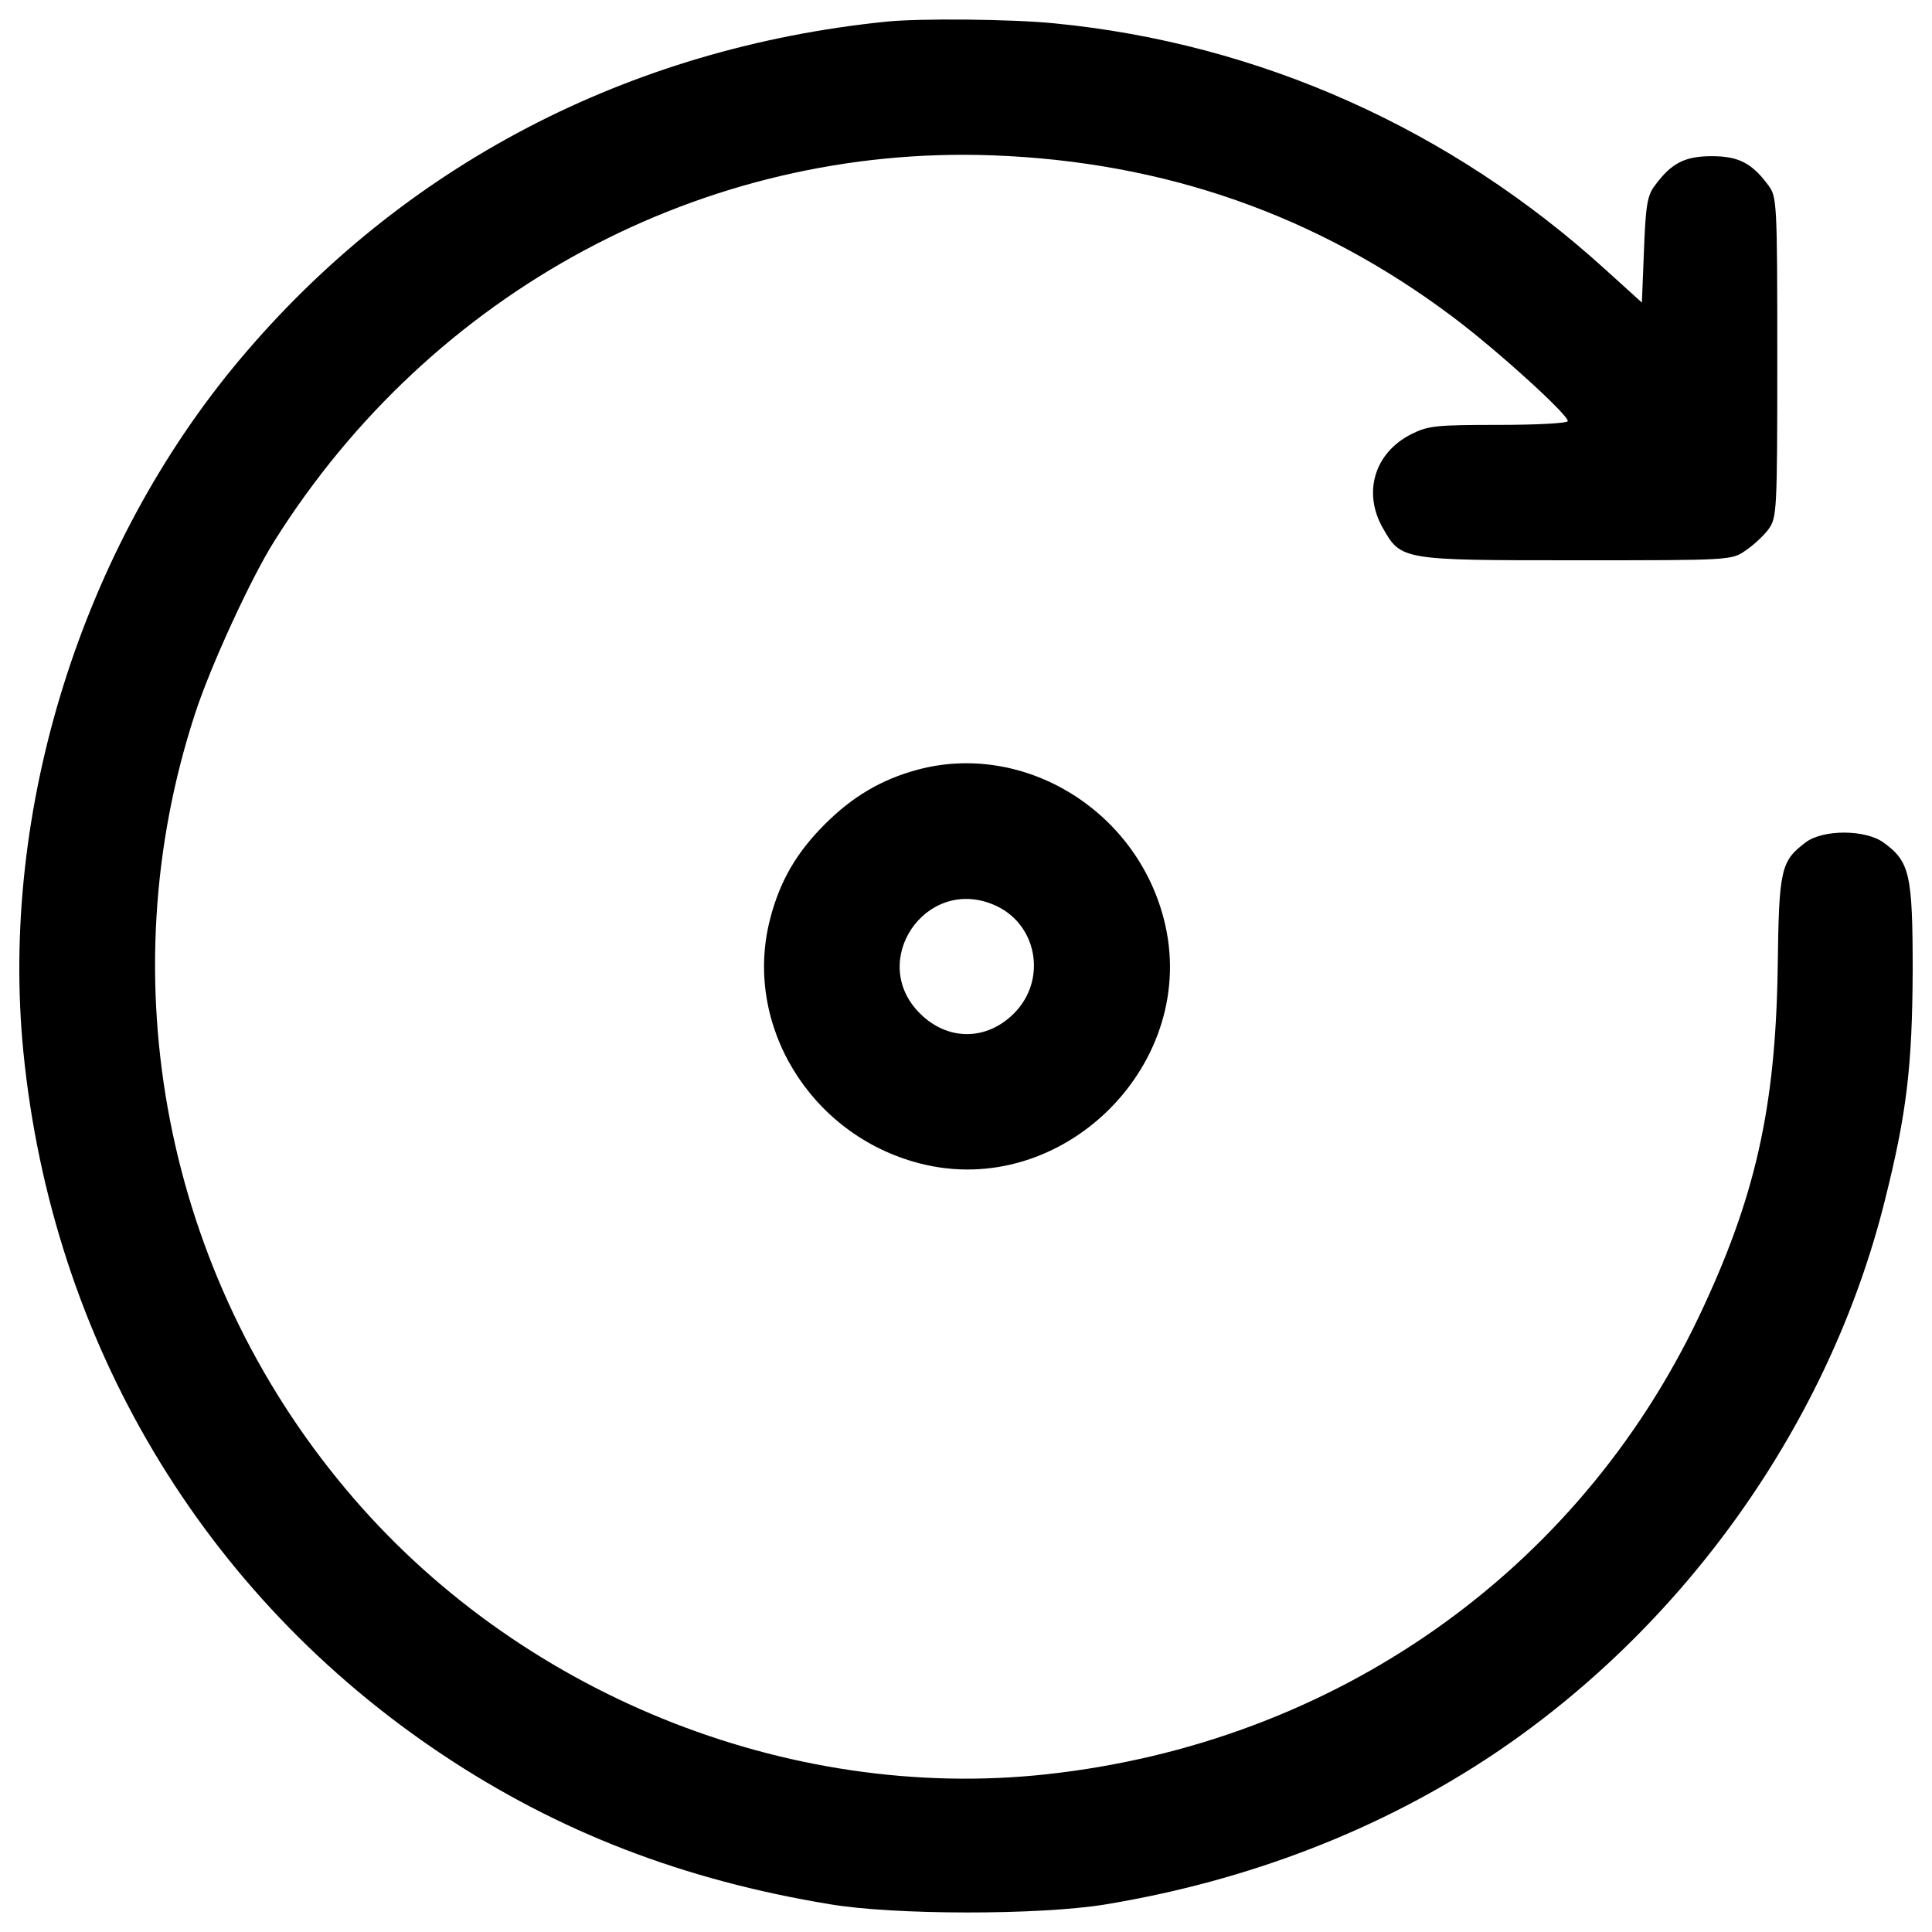
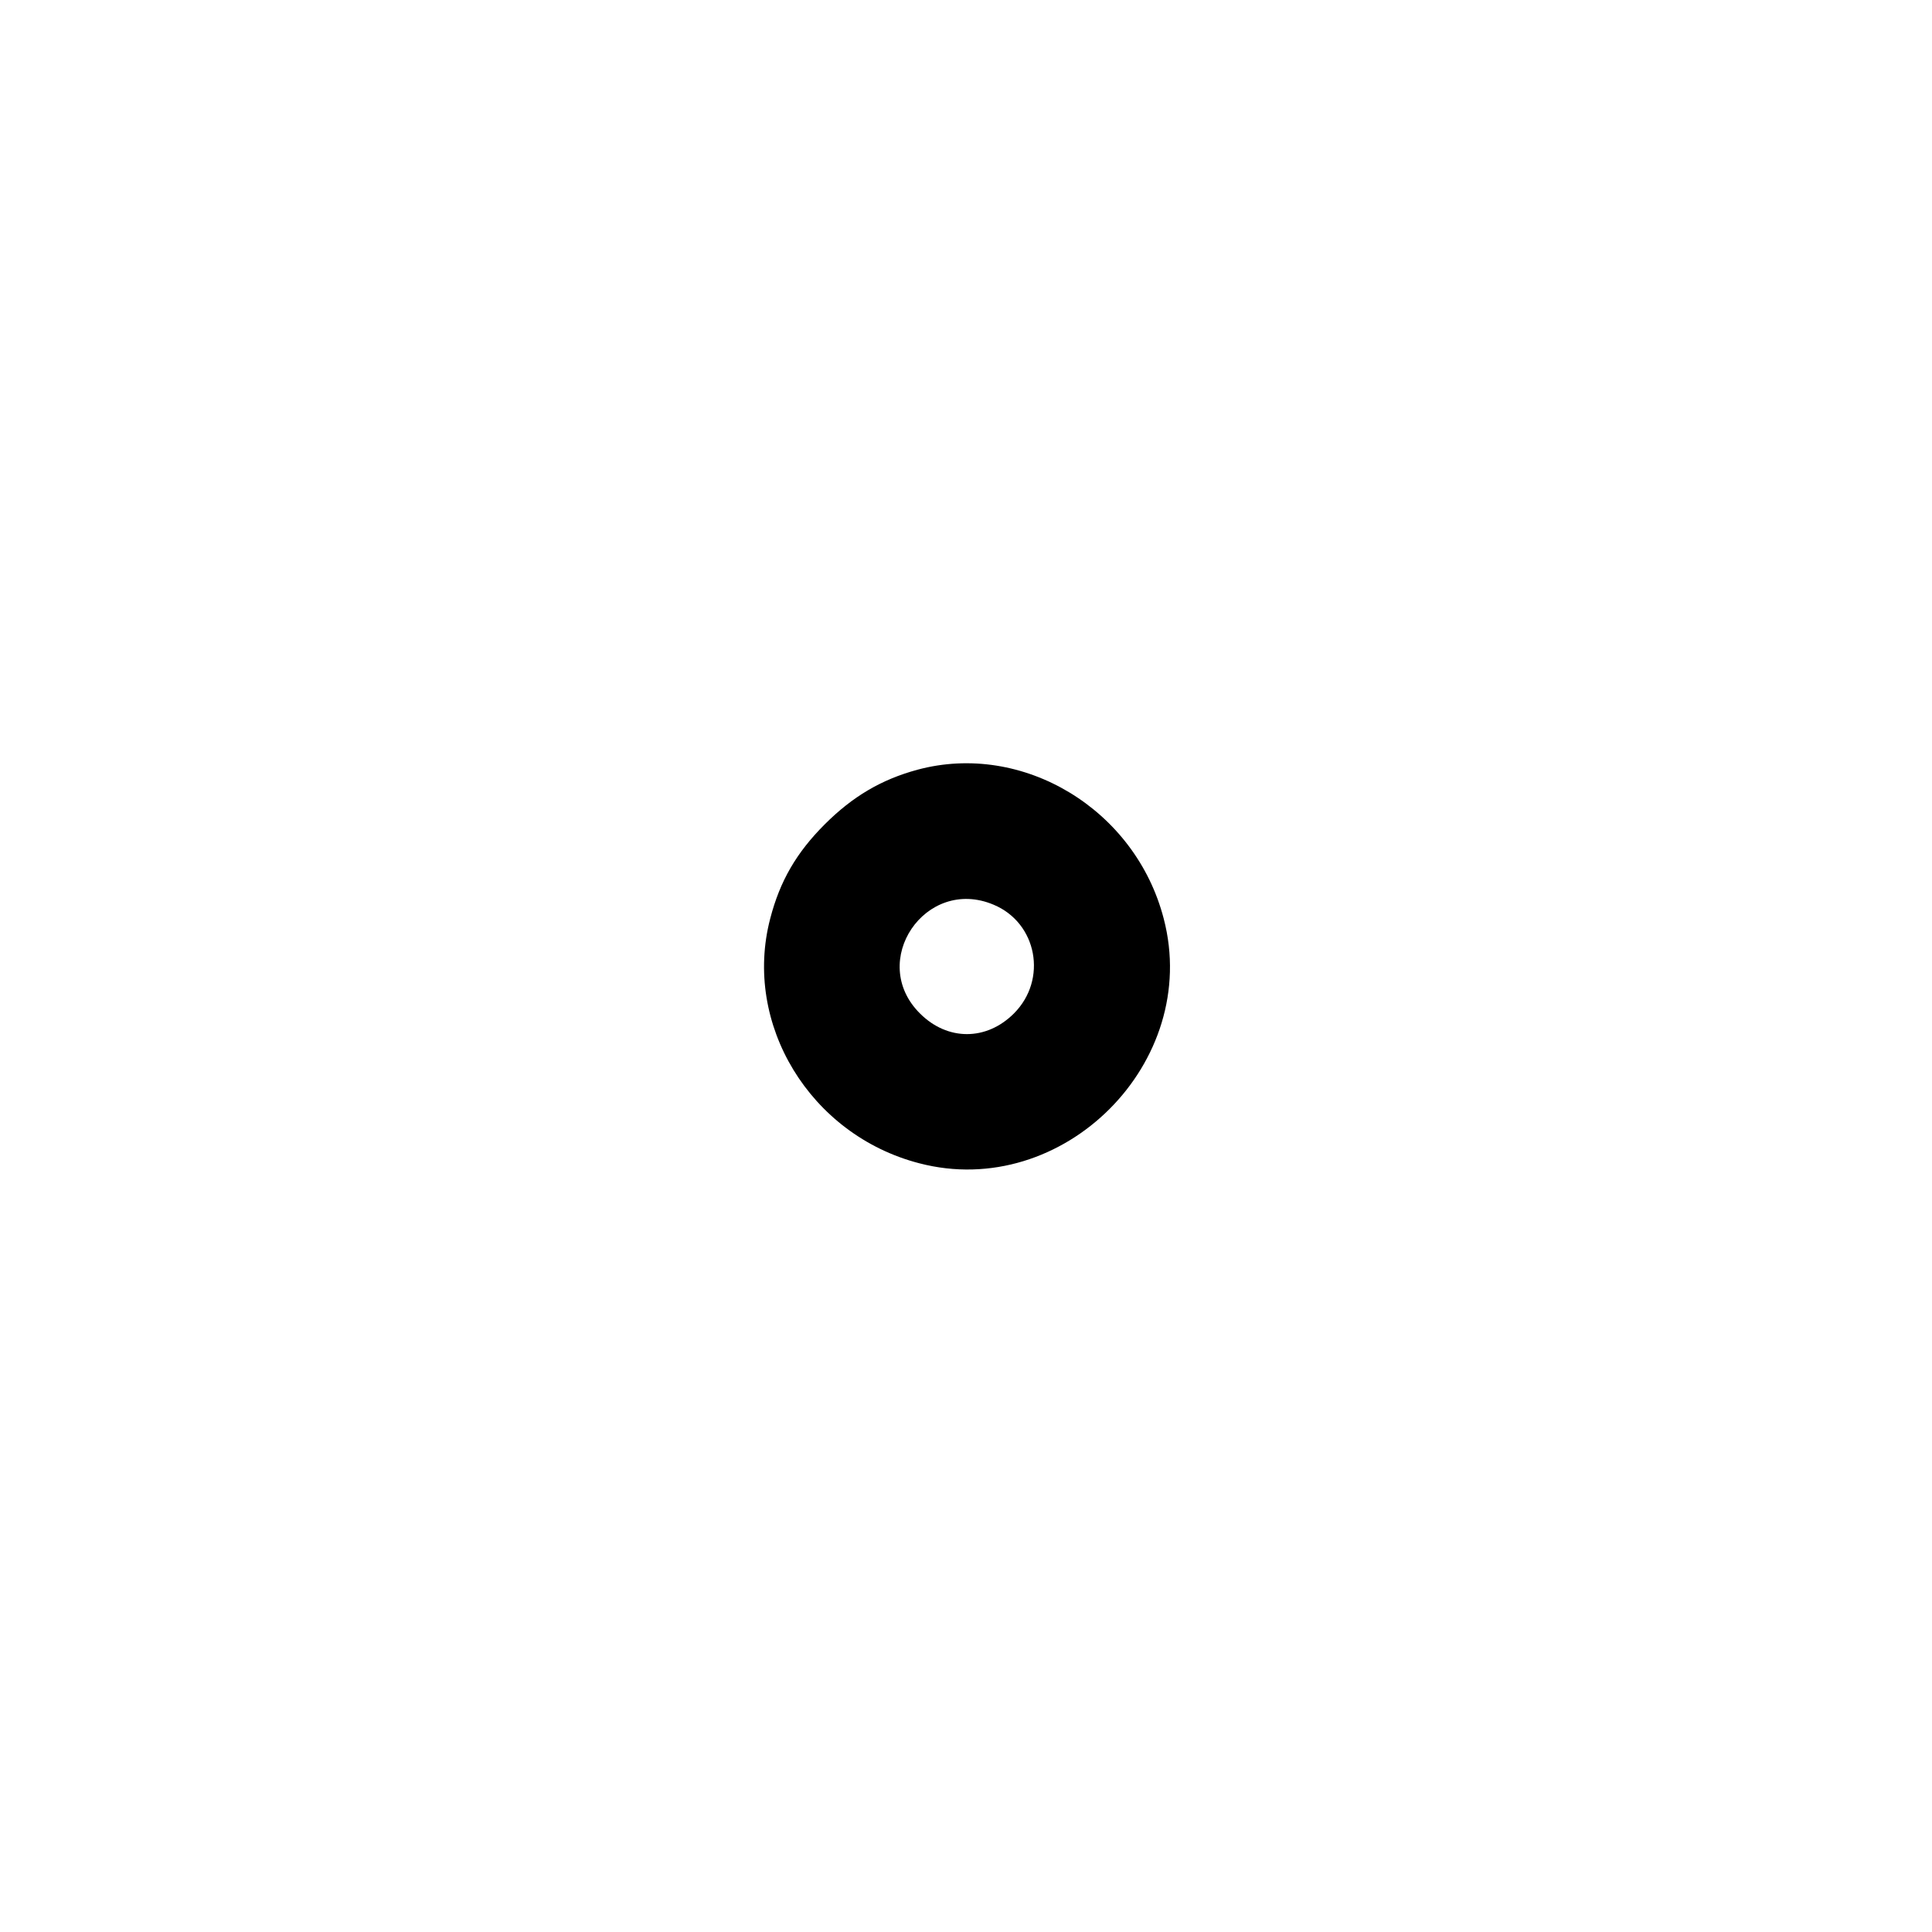
<svg xmlns="http://www.w3.org/2000/svg" version="1.1" x="0px" y="0px" viewBox="0 0 1000 1000" enable-background="new 0 0 1000 1000" xml:space="preserve">
  <g>
    <g transform="translate(0,511) scale(0.1,-0.1)">
-       <path d="M4588.8,4998.1c-1338.2-135.8-2505.6-746.8-3346.6-1747.8C423.1,2275.7-1.8,917.8,120.8-332.7c148.9-1502.5,930.8-2814.4,2170.5-3640.1c602.3-400.8,1246.2-648.3,2001.8-773.1c335.1-57,1084.1-57,1423.6-2.2c746.8,122.7,1436.7,389.9,2025.9,786.3c987.8,665.8,1728.1,1714.9,2012.8,2856C9869.3-652.5,9897.8-409.4,9900,85.6c0,501.6-15.3,565.1-151.1,663.6c-94.2,67.9-311,67.9-400.8,2.2c-131.4-98.6-140.2-138-146.7-648.3c-10.9-729.3-116.1-1193.6-407.4-1806.9C8163.2-3028.9,6906-3911.5,5416.7-4073.6c-1344.8-146.7-2746.5,422.7-3626.9,1476.2C854.5-1482.6,558.9,39.6,1010,1417.2c78.9,243.1,289.1,700.9,409.6,891.4C2232.2,3603,3642.6,4360.8,5136.3,4306c891.4-32.9,1679.9-308.8,2380.7-834.5c223.4-166.5,597.9-505.9,597.9-541c0-10.9-157.7-19.7-357-19.7c-326.3,0-365.8-4.4-453.4-48.2c-190.5-96.4-251.9-302.2-146.7-486.2C7252.1,2210,7256.4,2210,8161,2210c795,0,801.6,0,873.9,50.4c39.4,26.3,94.2,76.7,118.3,109.5c43.8,61.3,46,85.4,46,891.4c0,803.8-2.2,830.1-46,889.2c-85.4,116.1-155.5,151.1-293.5,151.1c-138,0-208.1-35-293.5-151.1c-39.4-50.4-48.2-102.9-56.9-332.9l-10.9-273.8l-186.2,168.6c-803.8,731.5-1796,1173.9-2856,1276.9C5232.7,5011.3,4764,5015.7,4588.8,4998.1z" />
      <path d="M4748.7,1125.9c-186.2-50.4-335.1-138-479.7-282.5c-146.7-146.7-232.1-293.5-282.5-488.4c-142.4-545.3,205.9-1119.2,771-1265.9C5502.1-1105.9,6218.3-389.7,6023.4,355C5876.6,922.2,5294,1272.7,4748.7,1125.9z M5142.9,427.2c225.6-94.2,280.3-387.7,105.1-562.9c-142.4-142.4-343.9-142.4-486.2,0C4490.2,133.8,4790.3,576.2,5142.9,427.2z" />
    </g>
  </g>
</svg>